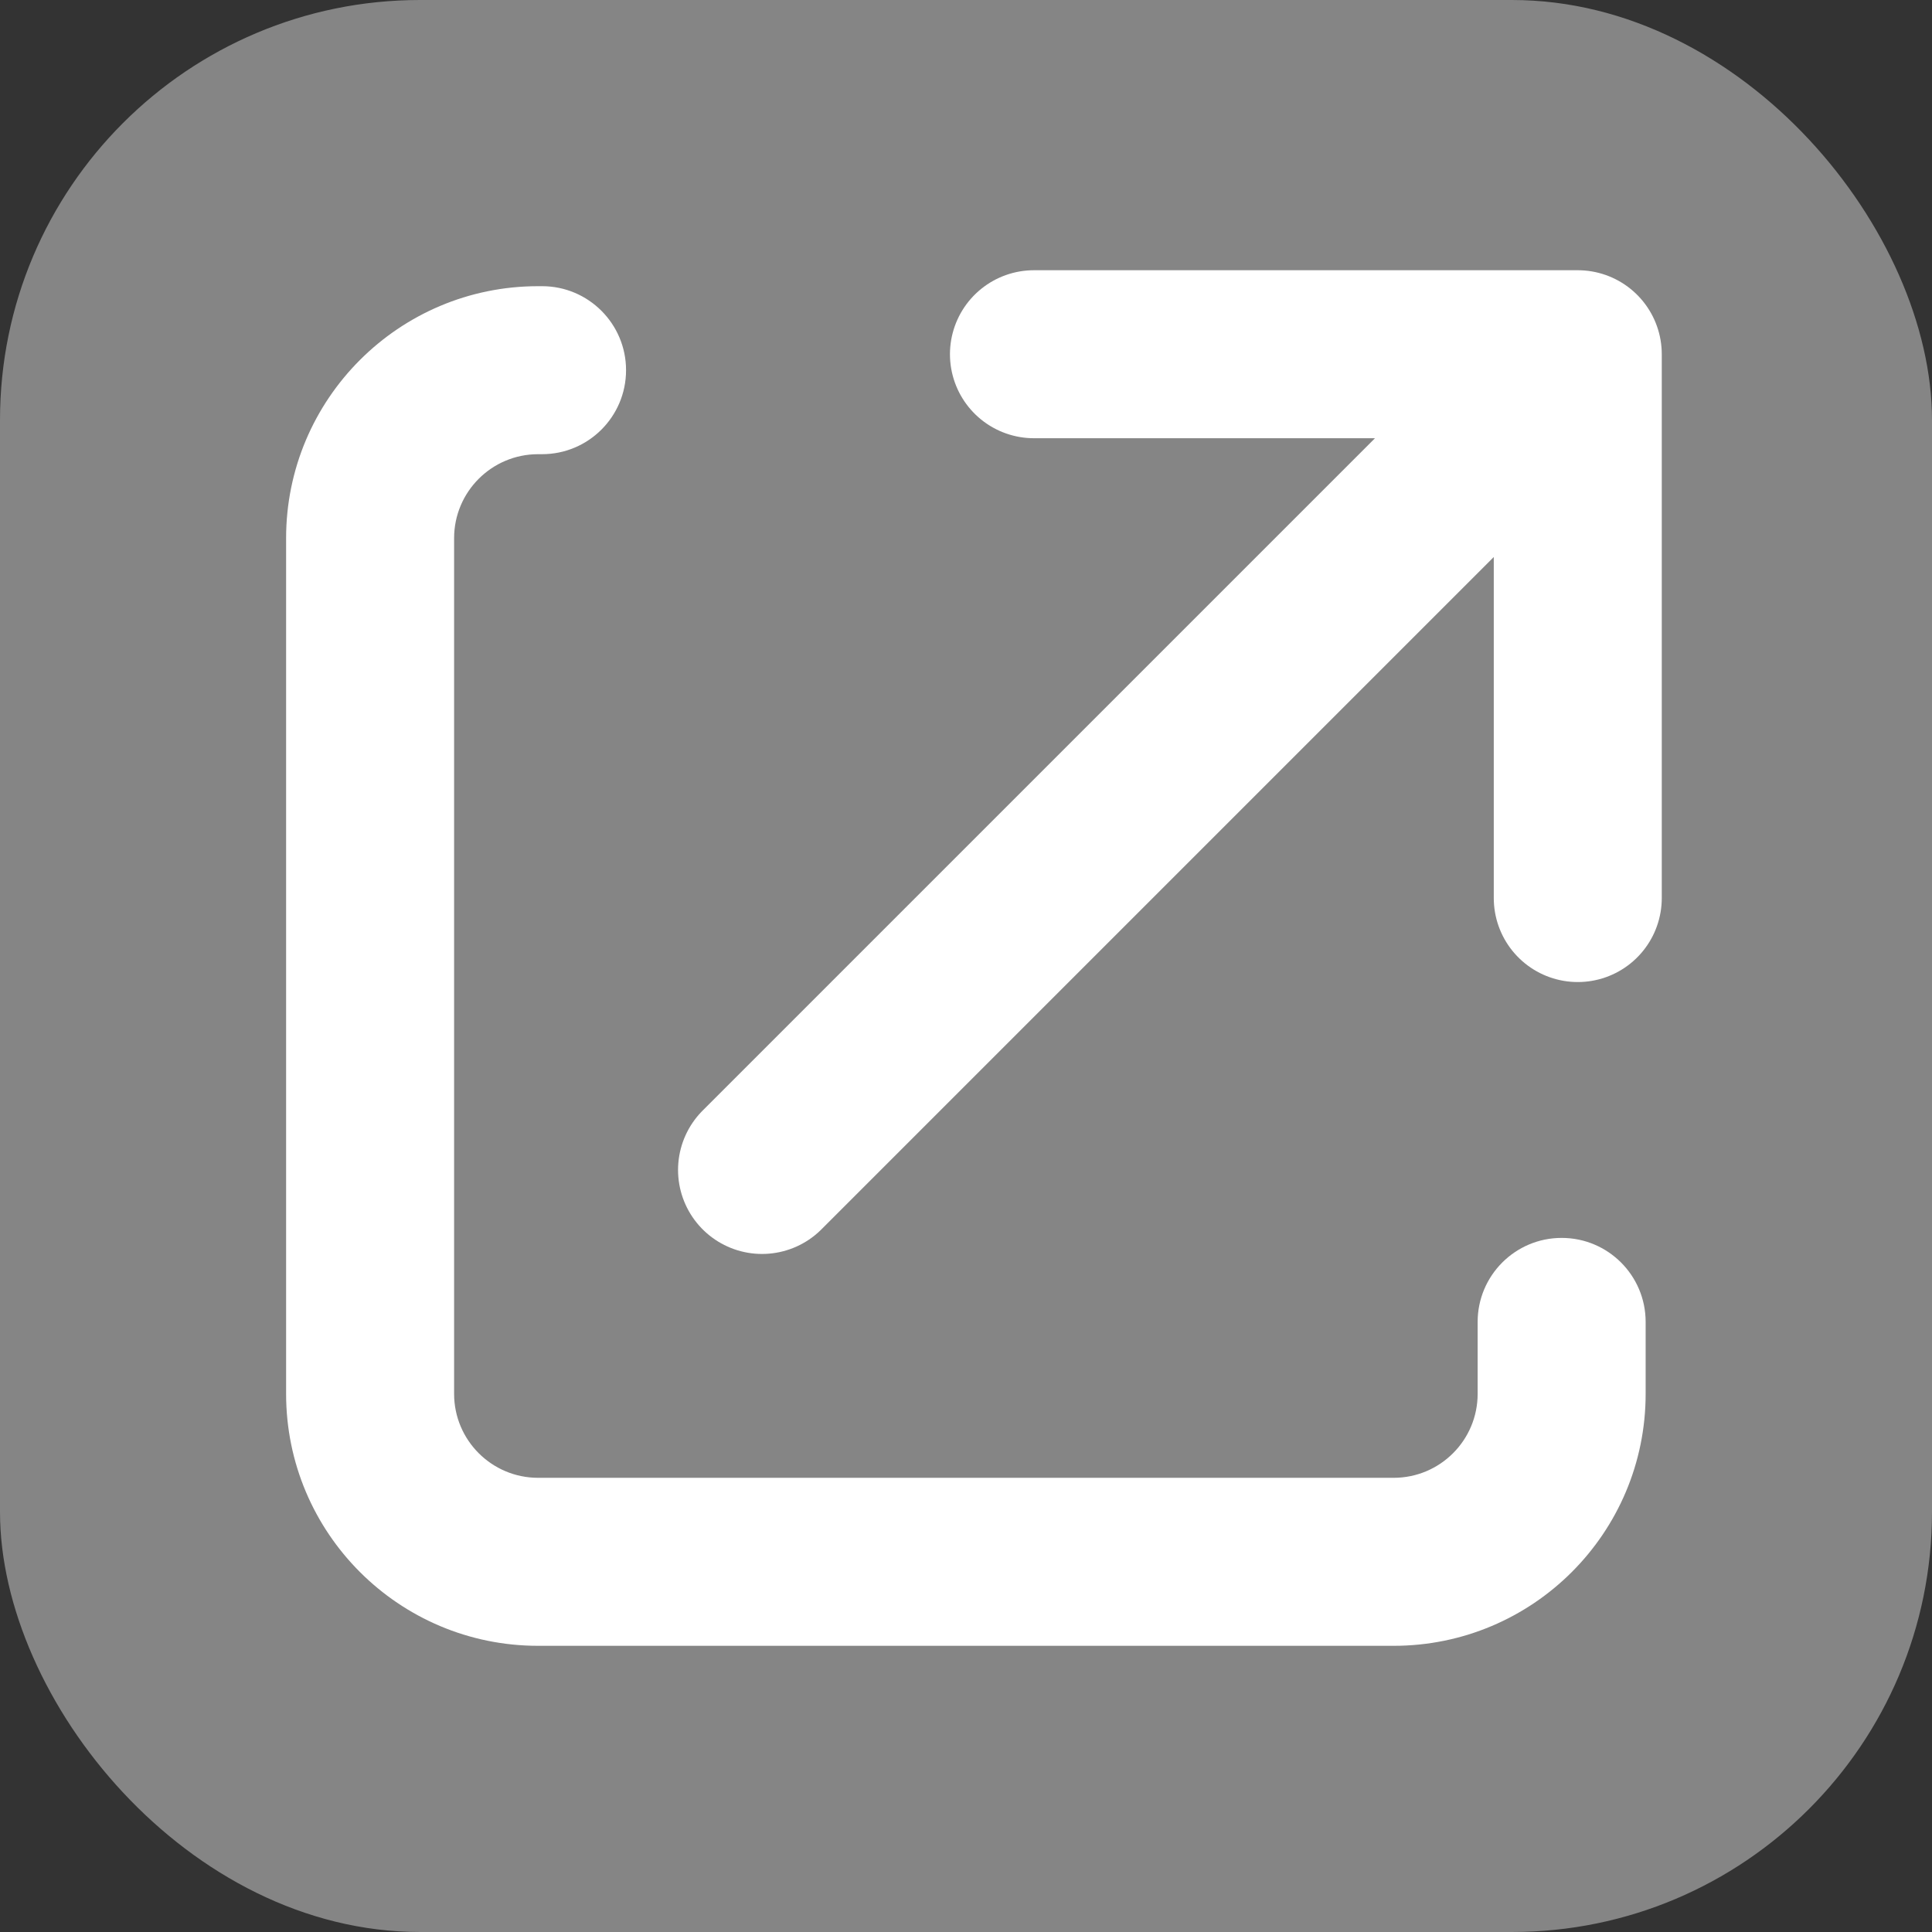
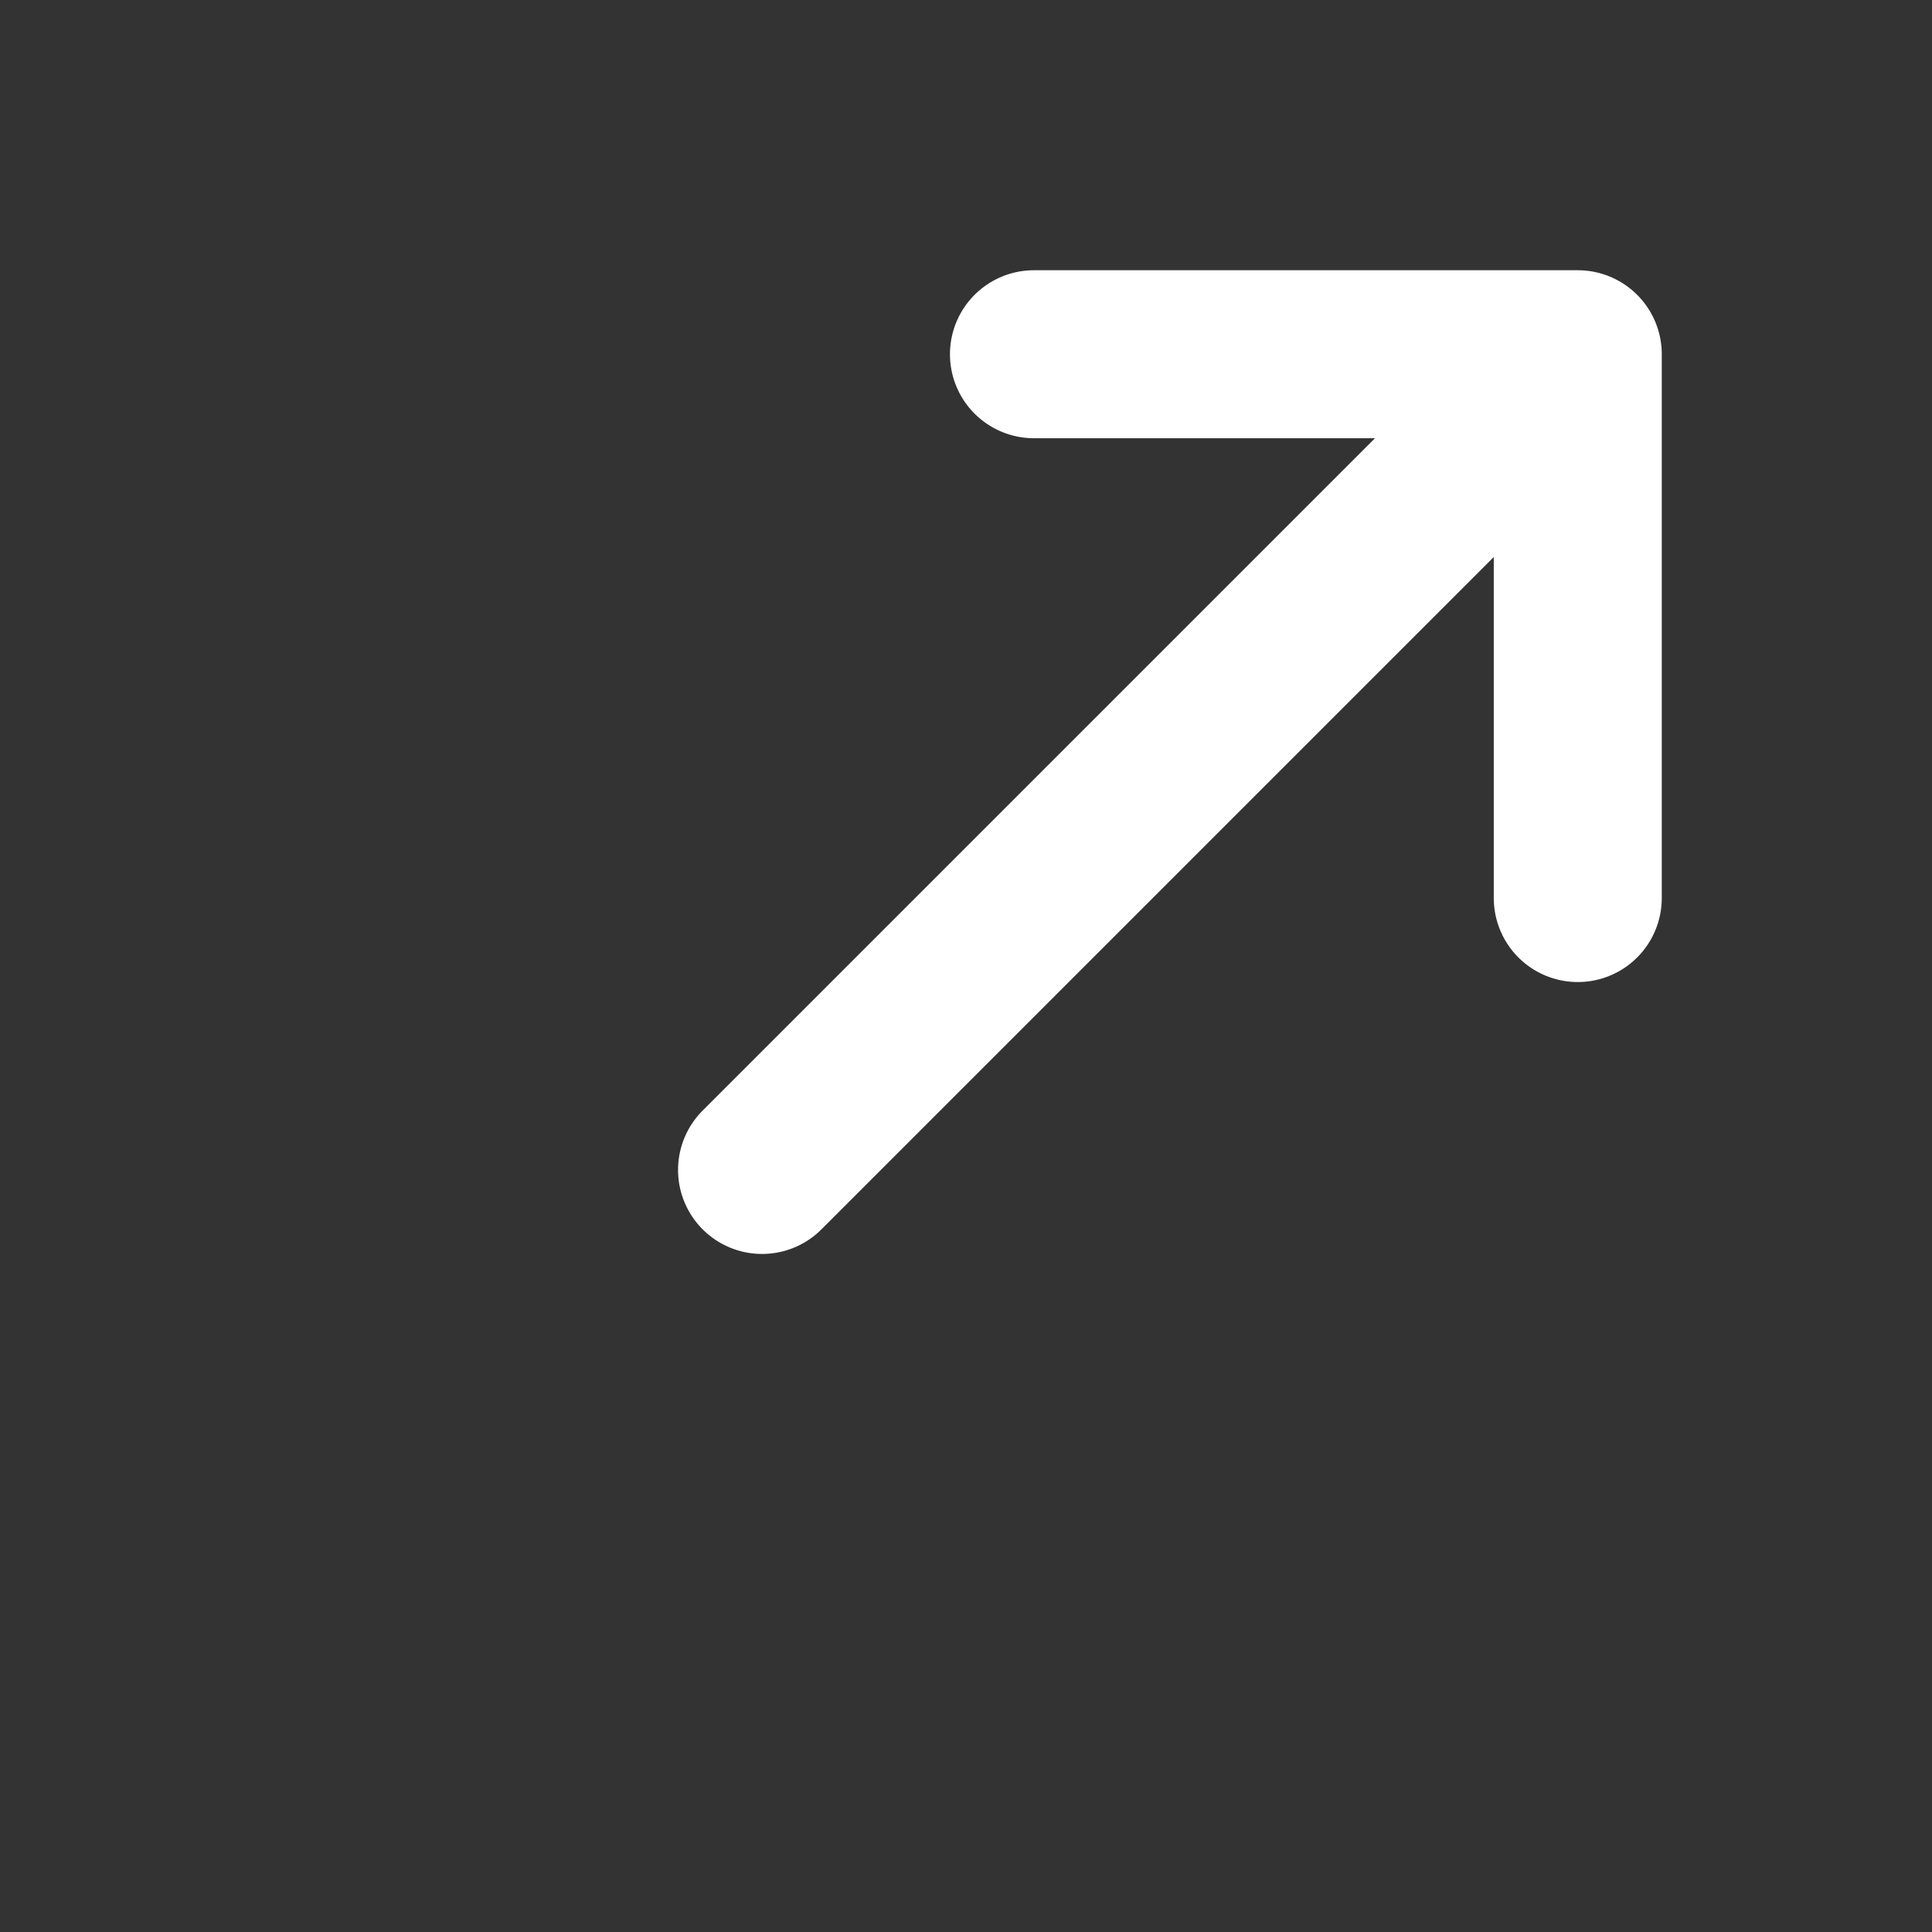
<svg xmlns="http://www.w3.org/2000/svg" width="23" height="23" viewBox="0 0 23 23" fill="none">
  <rect x="0" y="0" width="23" height="23" fill="#333333" stroke="none" />
-   <rect width="23" height="23" rx="5" fill="white" fill-opacity="0.4" />
  <path d="M12.309 4.217H18.783M18.783 4.217V10.691M18.783 4.217L9.072 13.928" stroke="white" stroke-width="2" stroke-linecap="round" stroke-linejoin="round" />
-   <path fill-rule="evenodd" clip-rule="evenodd" d="M7.453 4.407C7.453 3.855 7.005 3.407 6.453 3.407H6.406C4.749 3.407 3.406 4.751 3.406 6.407V16.593C3.406 18.25 4.749 19.593 6.406 19.593H16.591C18.248 19.593 19.591 18.25 19.591 16.593V15.737C19.591 15.185 19.144 14.737 18.591 14.737V14.737C18.039 14.737 17.591 15.185 17.591 15.737V16.593C17.591 17.145 17.144 17.593 16.591 17.593H6.406C5.854 17.593 5.406 17.145 5.406 16.593V6.407C5.406 5.855 5.854 5.407 6.406 5.407H6.453C7.005 5.407 7.453 4.96 7.453 4.407V4.407Z" fill="white" />
</svg>